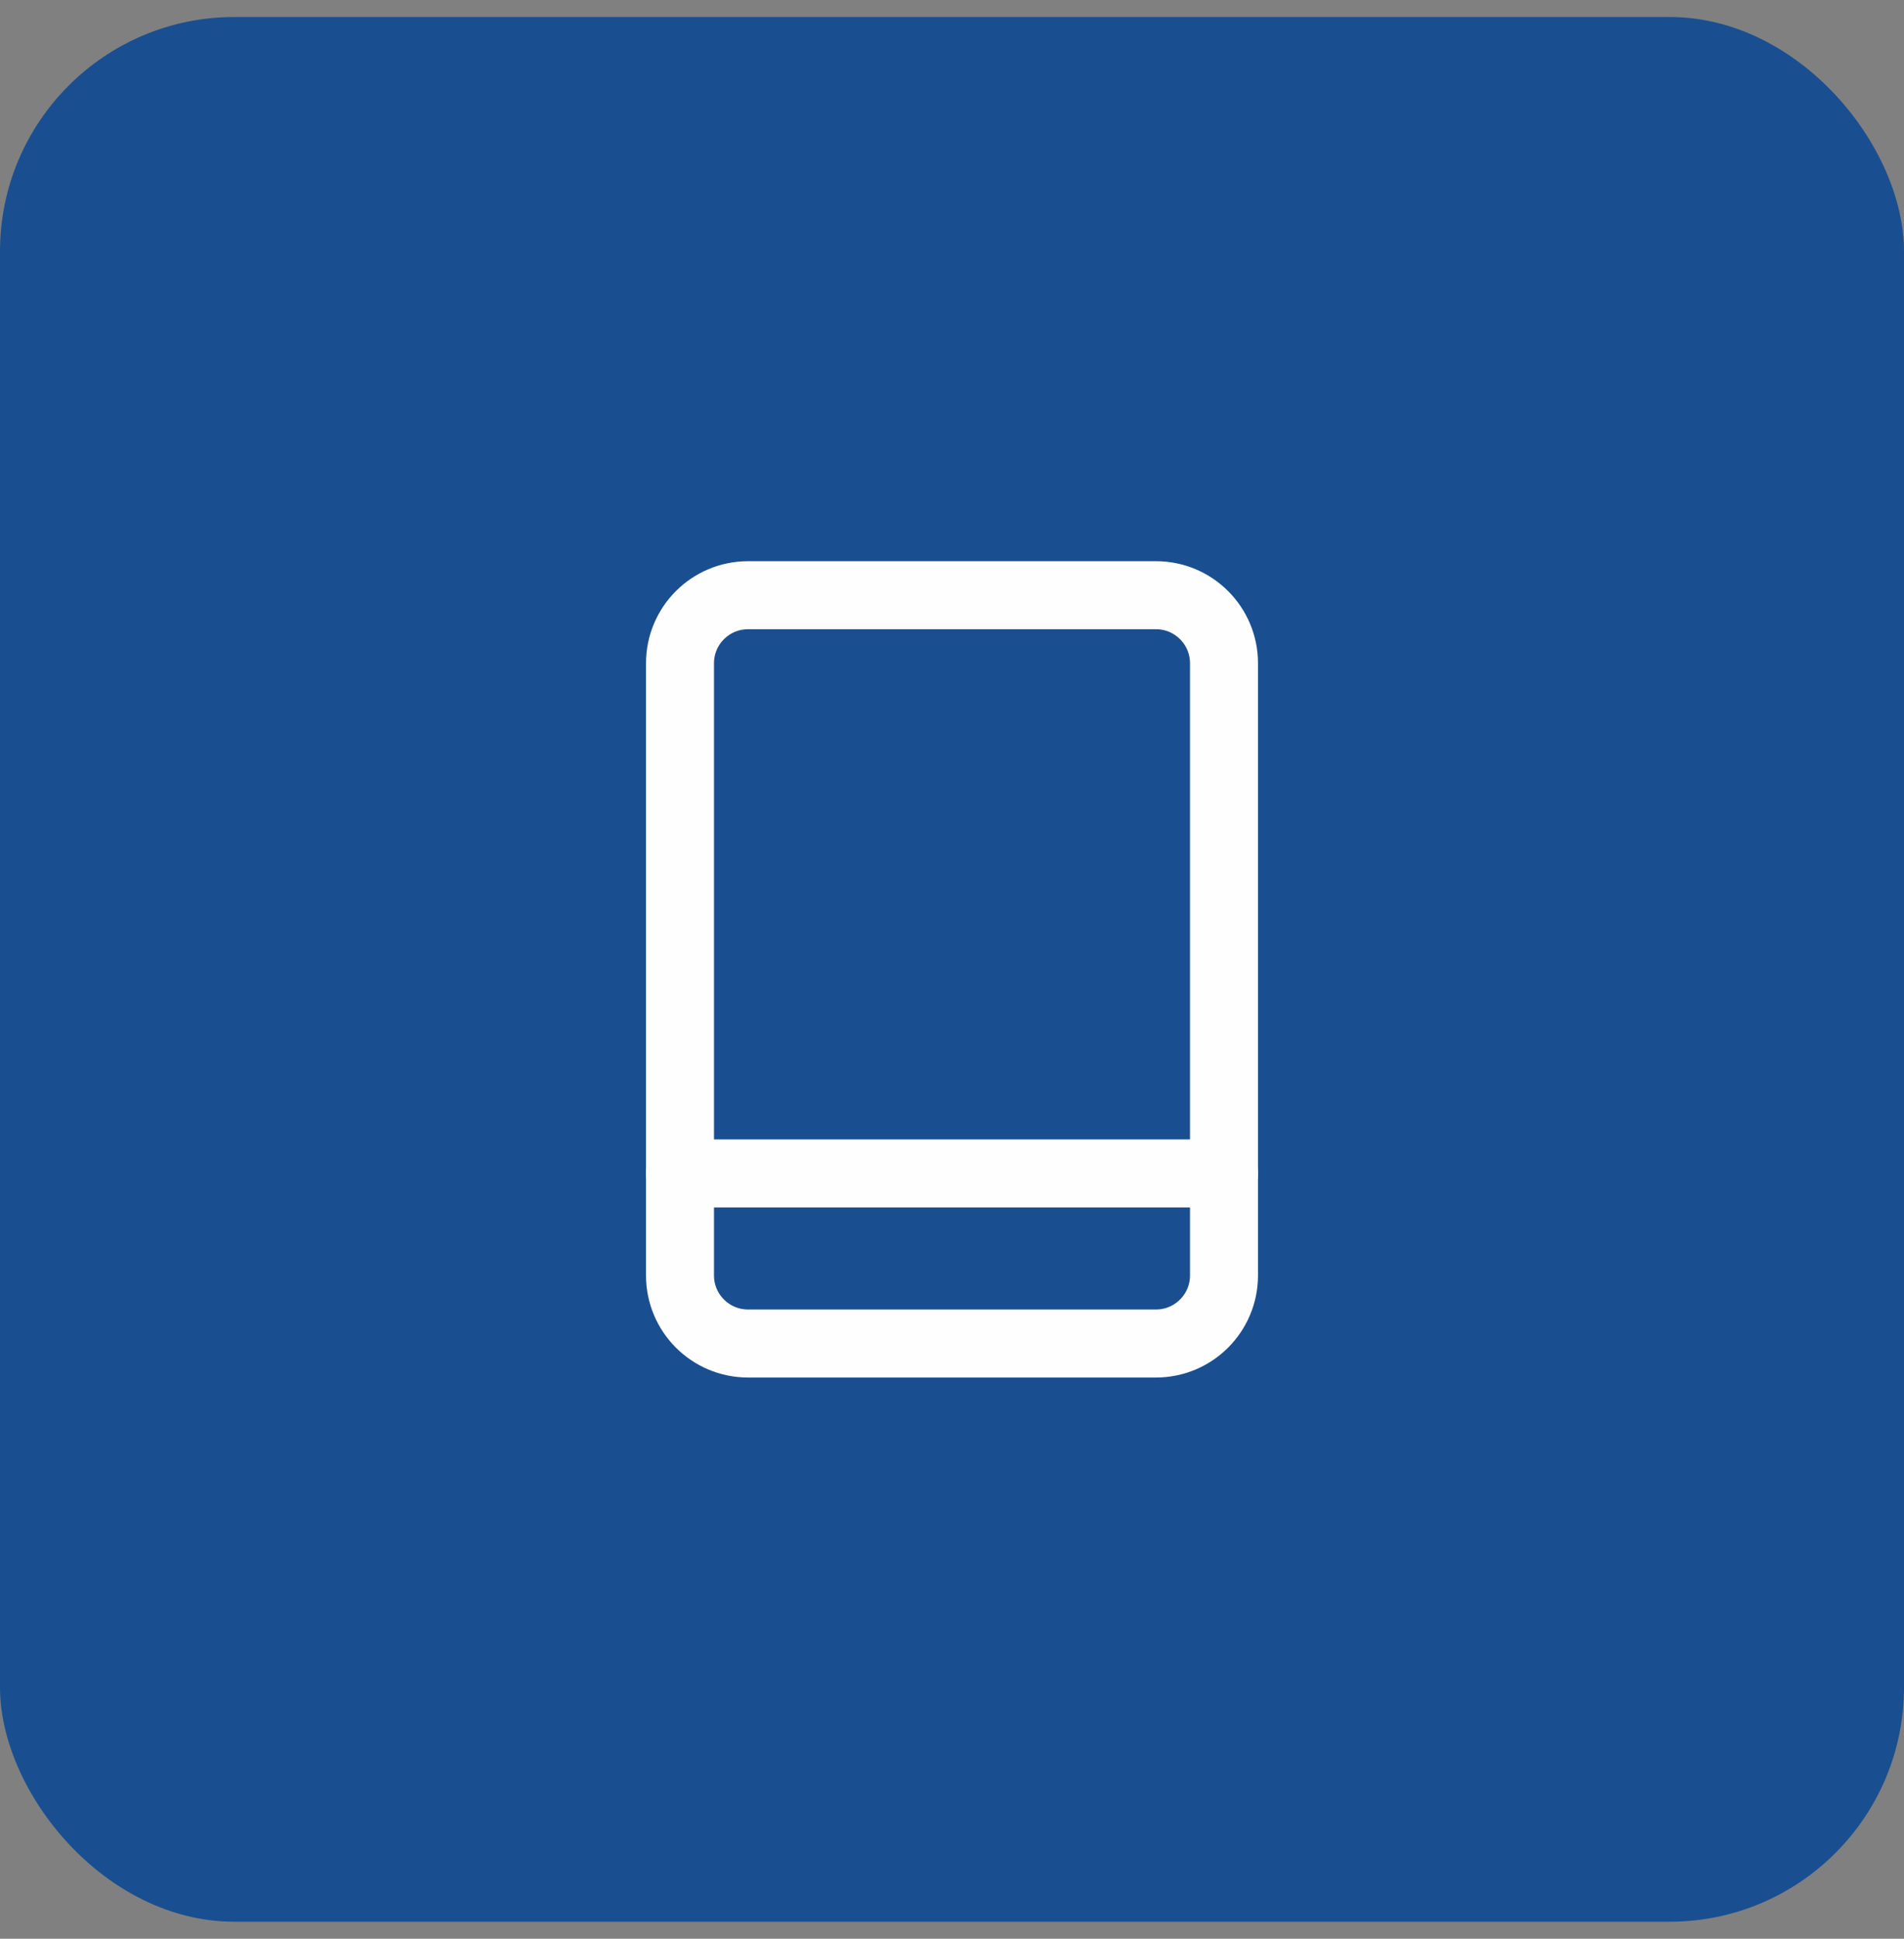
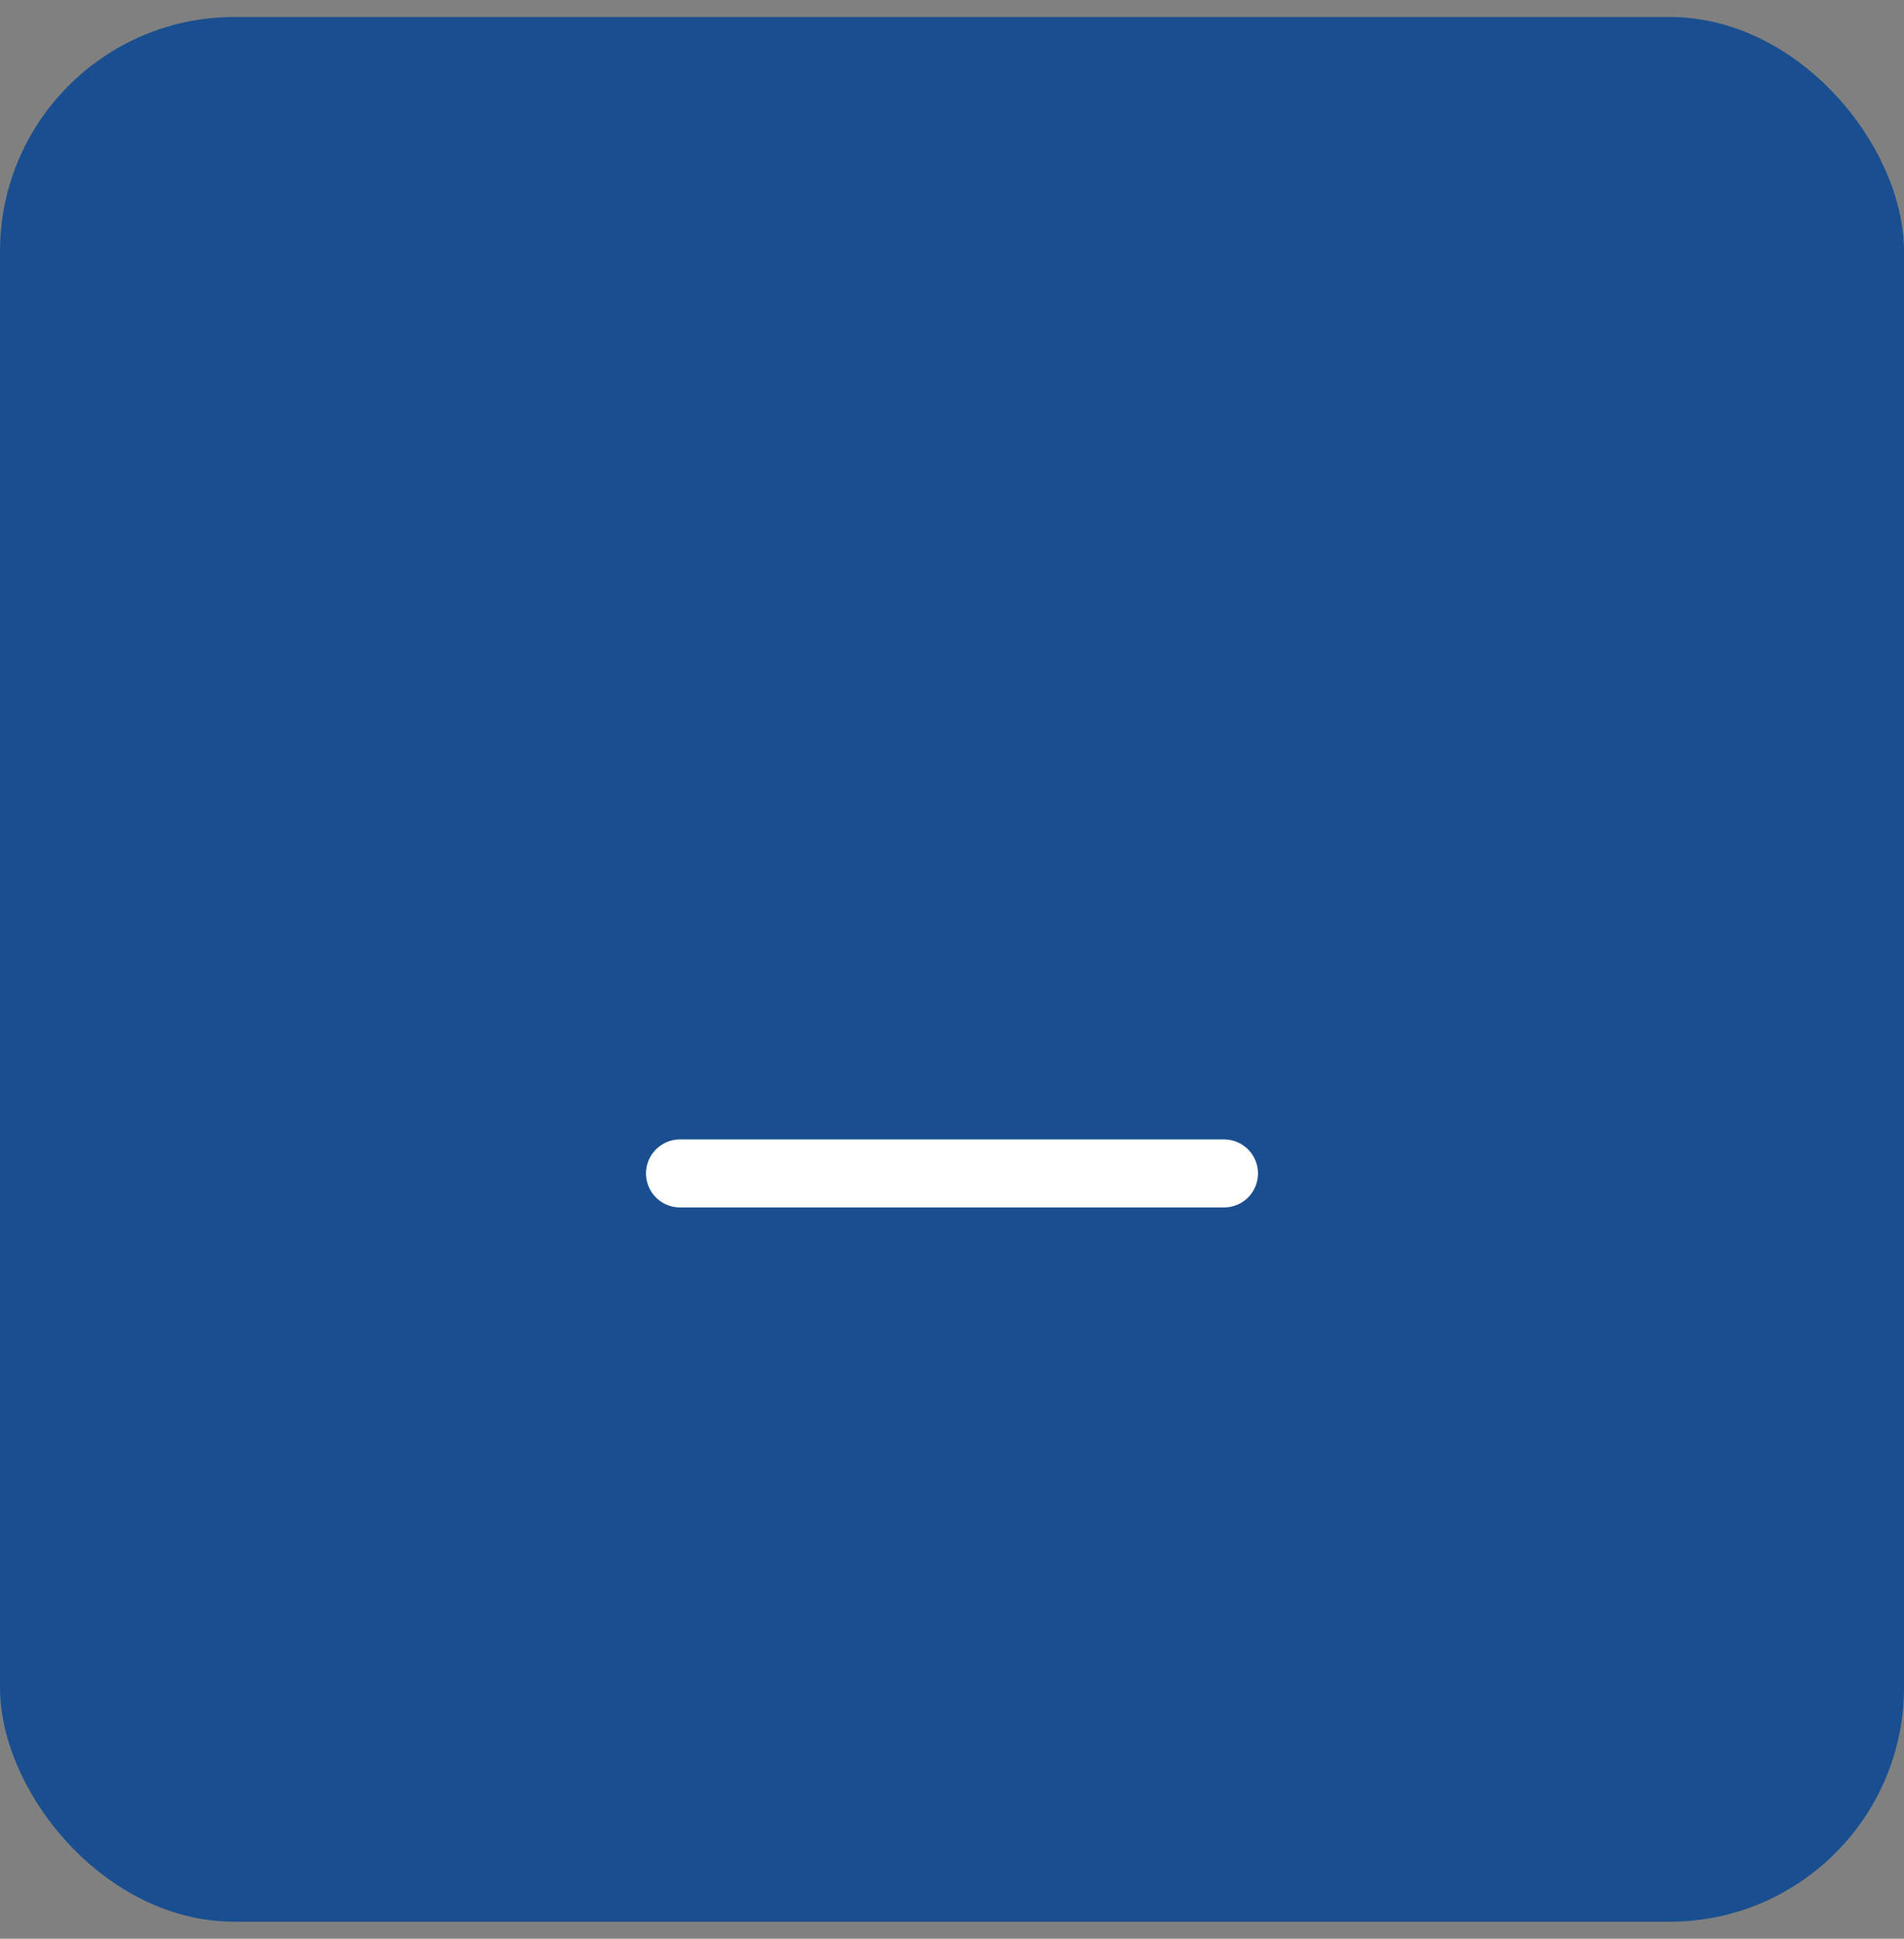
<svg xmlns="http://www.w3.org/2000/svg" width="56" height="57" viewBox="0 0 56 57" fill="none">
  <rect x="0" y="0" width="56" height="57" fill="#808080" stroke="none" />
  <rect y="0.5" width="56" height="56" rx="6.892" fill="#194F90" />
  <path d="M20 34.5H36" stroke="#FEFEFE" stroke-width="2" stroke-linecap="round" stroke-linejoin="round" />
-   <path fill-rule="evenodd" clip-rule="evenodd" d="M34 39.5H22C20.896 39.5 20 38.604 20 37.5V19.5C20 18.396 20.896 17.5 22 17.5H34C35.104 17.5 36 18.396 36 19.5V37.5C36 38.604 35.104 39.5 34 39.5Z" stroke="#FEFEFE" stroke-width="2" stroke-linecap="round" stroke-linejoin="round" />
</svg>